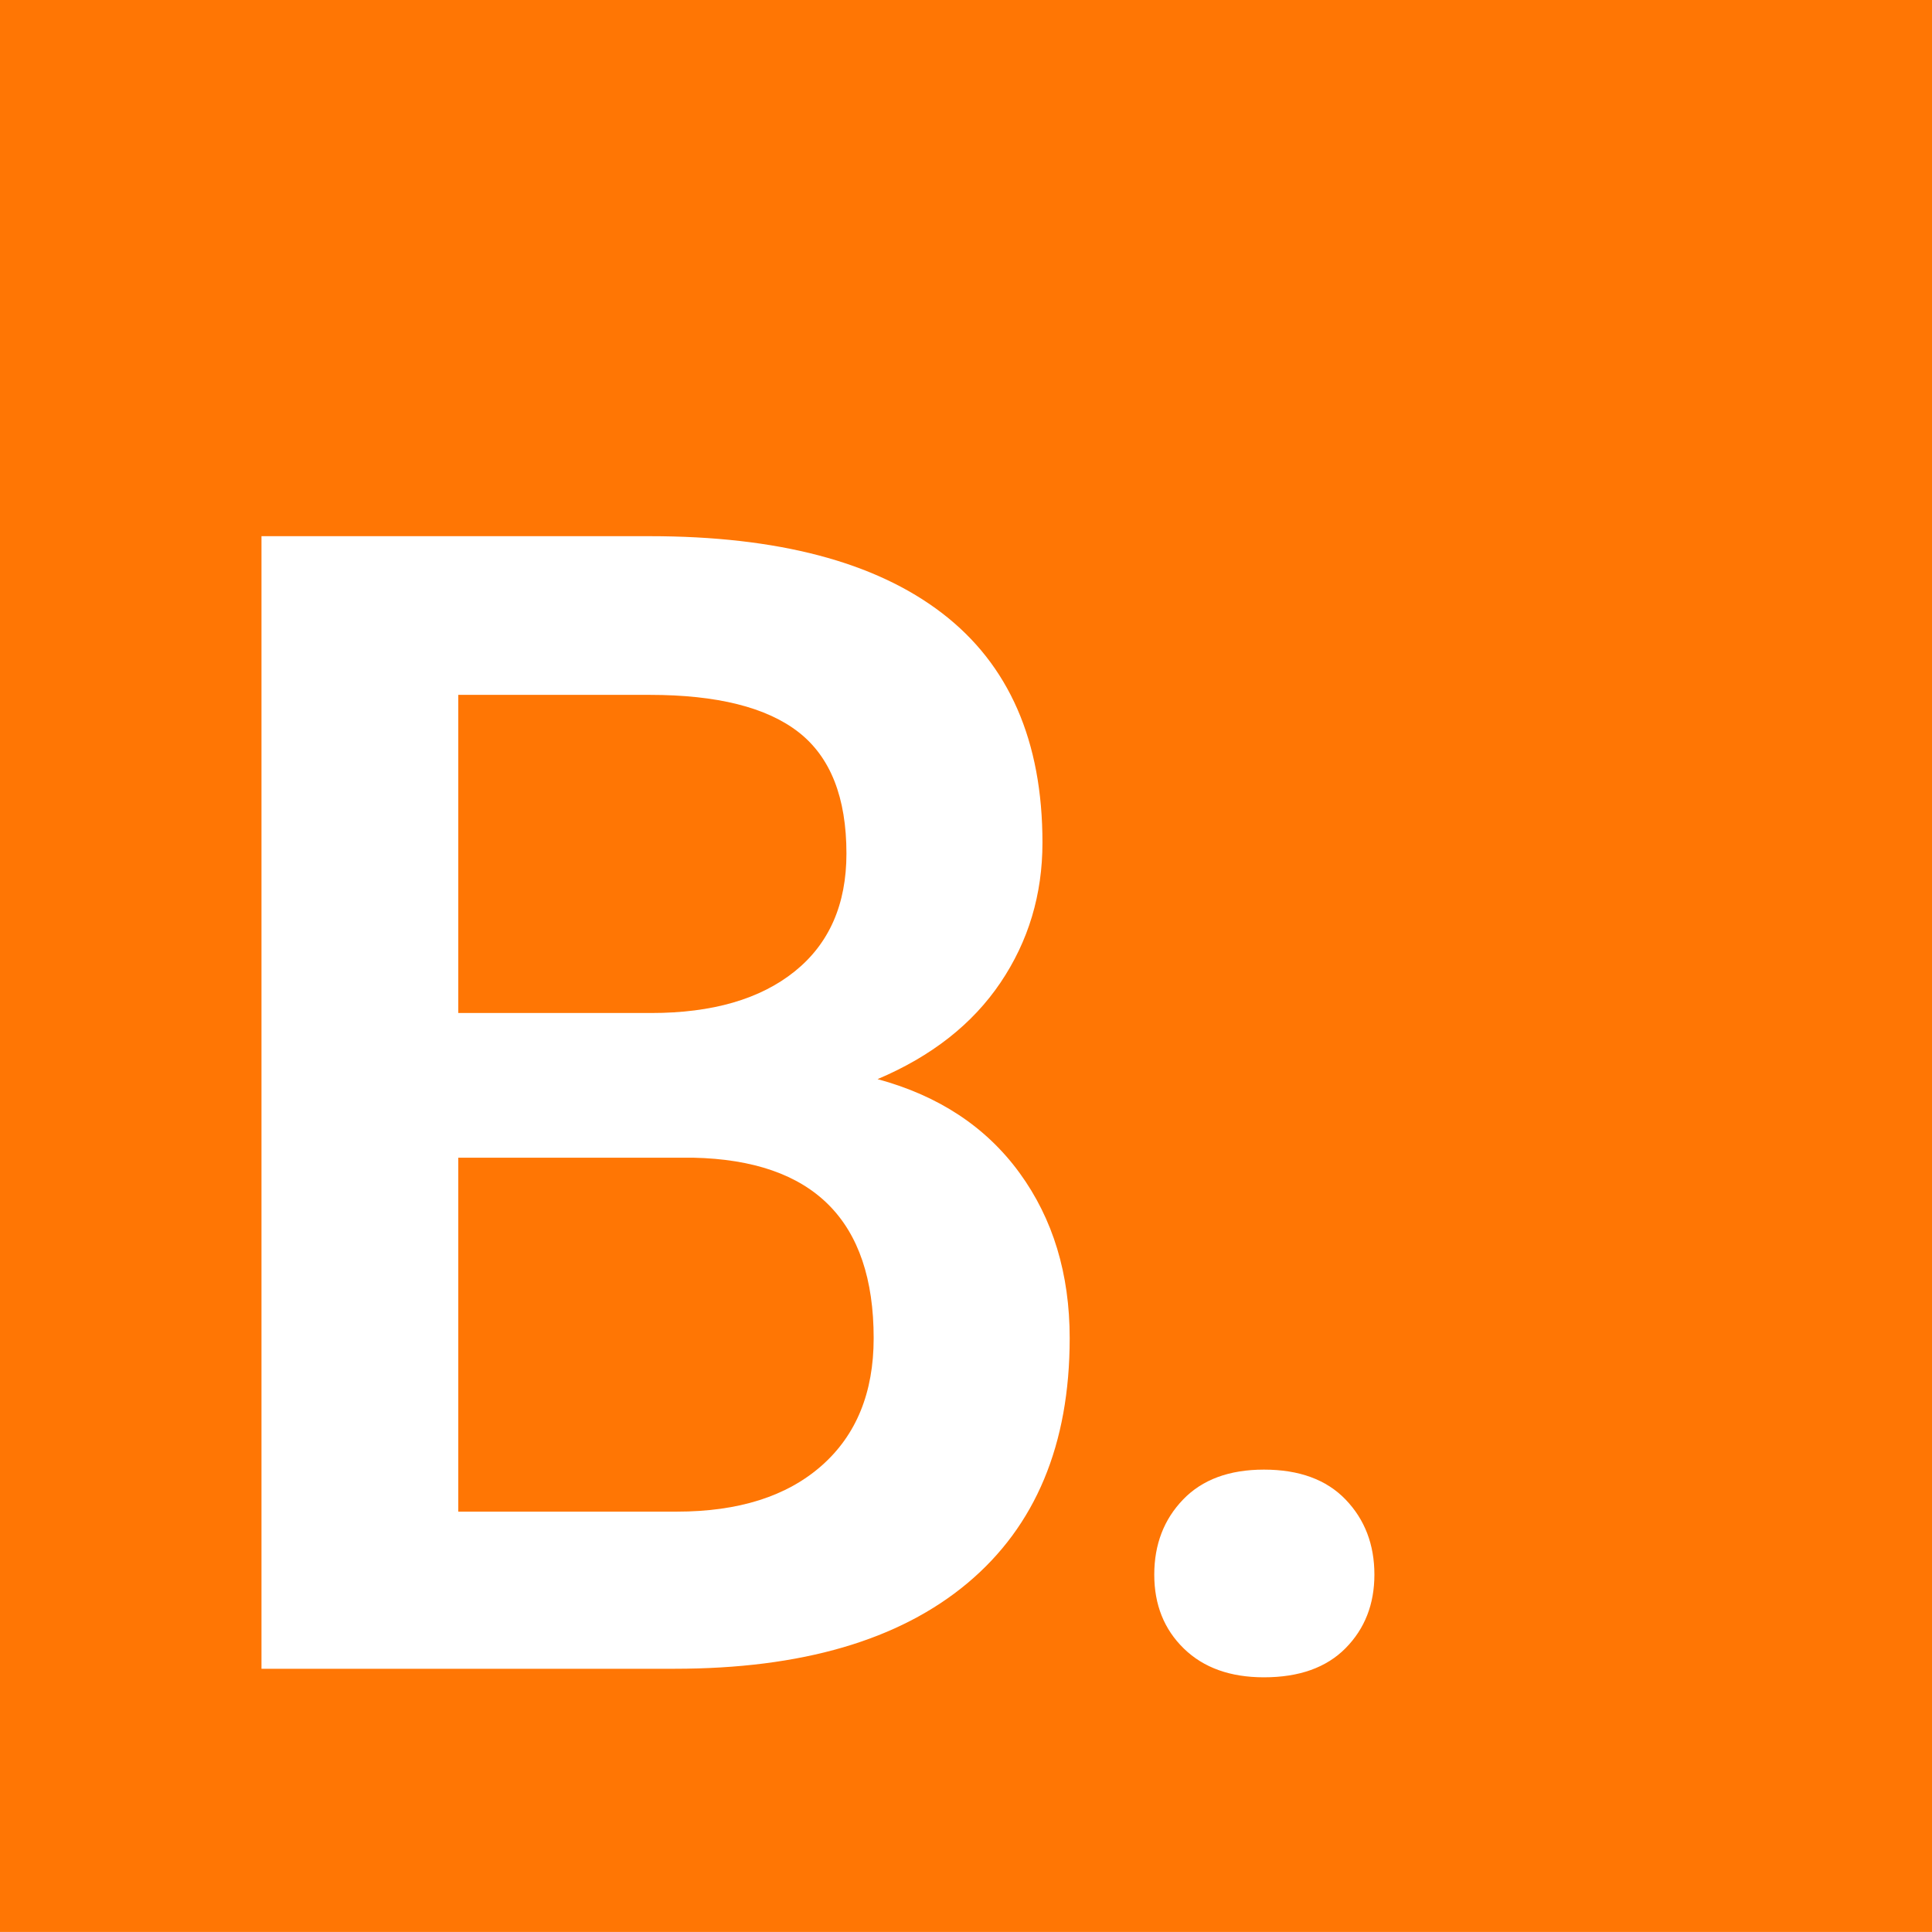
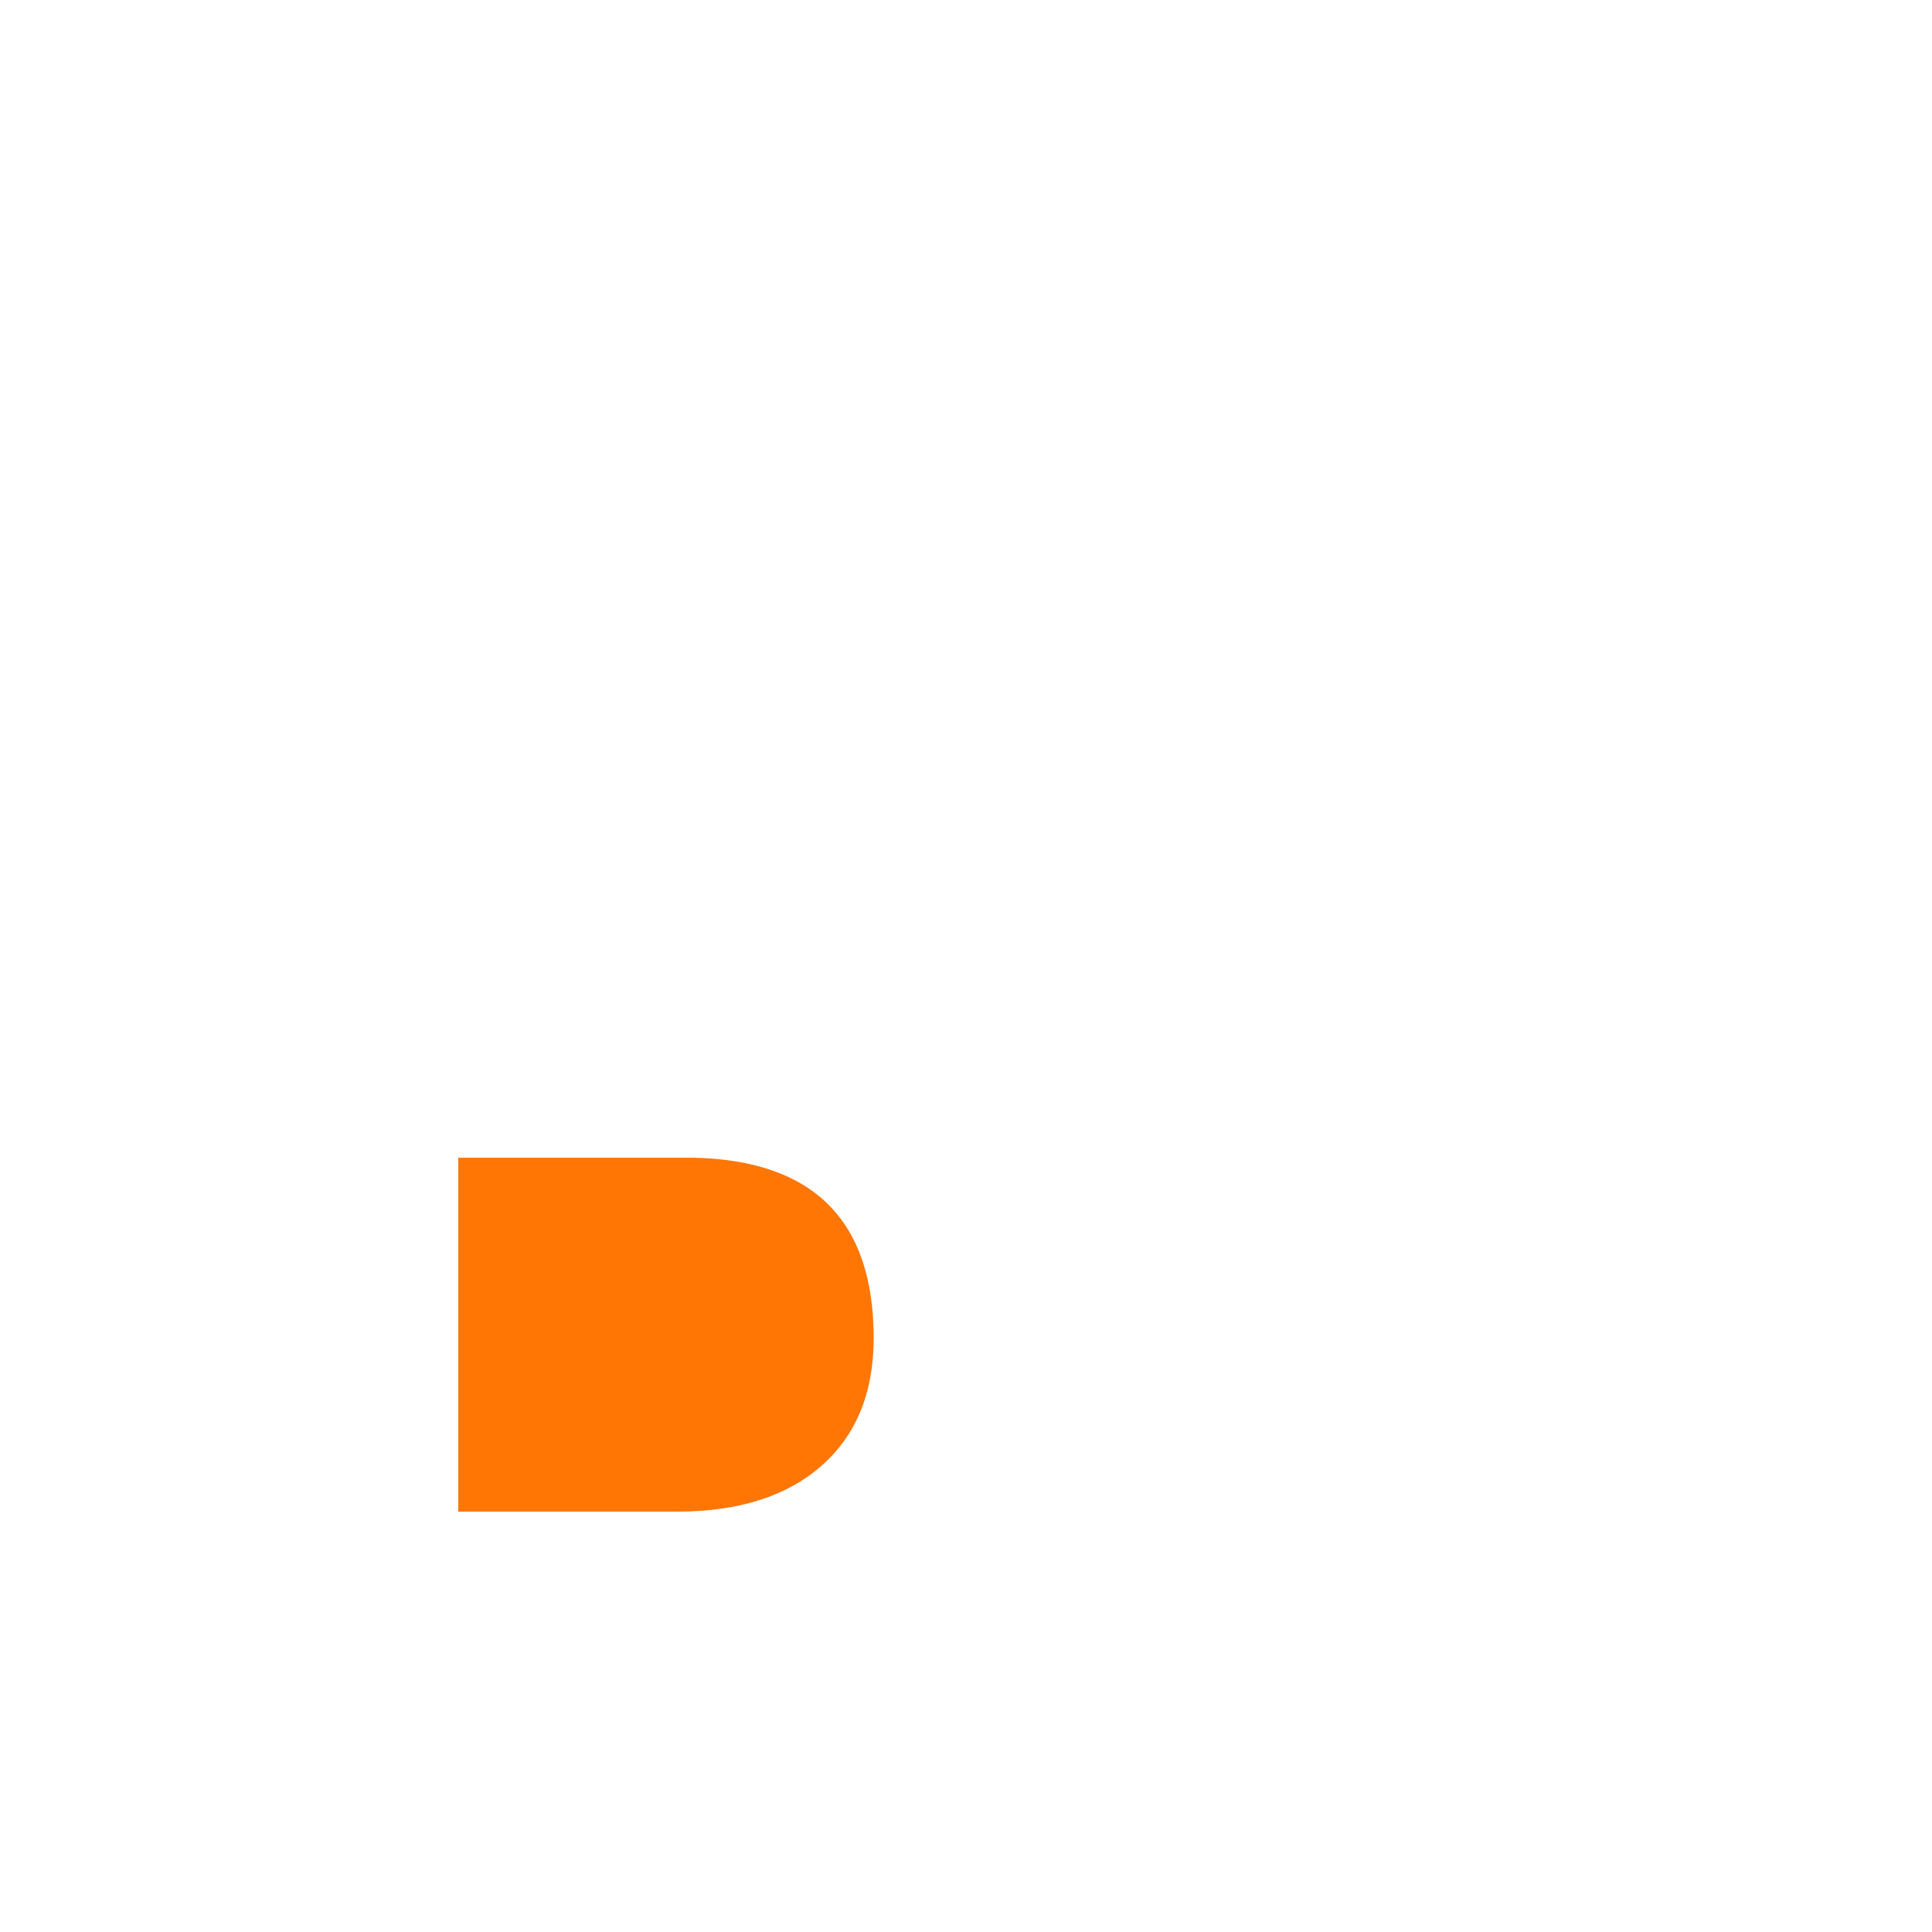
<svg xmlns="http://www.w3.org/2000/svg" version="1.0" id="Ebene_2" x="0px" y="0px" viewBox="0 0 4000 4000" style="enable-background:new 0 0 4000 4000;" xml:space="preserve">
  <style type="text/css">
	.st0{fill:#FF7604;}
</style>
  <g>
    <path class="st0" d="M1435.2,2396.89H948.83v732.78h452.55c127.76,0,227.61-31.66,299.55-95.02   c71.92-63.34,107.9-151.39,107.9-264.12C1808.83,2526.81,1684.27,2402.27,1435.2,2396.89z" />
-     <path class="st0" d="M0-0.07v4000h4000v-4000H0z M2002.9,3277.83c-141.2,118.12-343.31,177.16-606.35,177.16H541.37V1110.1h803.64   c265.18,0,467.04,53.15,605.55,159.44c138.5,106.29,207.75,264.68,207.75,475.1c0,107.37-28.99,204-86.97,289.89   c-57.98,85.91-142.81,152.47-254.46,199.7c126.68,34.37,224.66,99.05,293.92,194.06c69.25,95.02,103.88,209.11,103.88,342.23   C2214.68,2990.63,2144.07,3159.73,2002.9,3277.83z M2785.96,3412.3c-39.73,40.26-96.1,60.39-169.1,60.39   c-69.81,0-125.09-19.85-165.88-59.59c-40.82-39.71-61.2-90.72-61.2-153c0-62.25,19.85-114.07,59.59-155.41   c39.71-41.32,95.55-62,167.49-62c73,0,129.37,20.68,169.1,62c39.71,41.34,59.59,93.16,59.59,155.41   C2845.55,3321.31,2825.67,3372.04,2785.96,3412.3z" />
-     <path class="st0" d="M1645.37,2011.17c71.39-57.42,107.1-138.75,107.1-243.99c0-115.95-33.01-199.7-99.05-251.24   c-66.03-51.54-168.85-77.3-308.41-77.3H948.83v658.69h399.4C1474.91,2097.33,1573.95,2068.62,1645.37,2011.17z" />
  </g>
</svg>